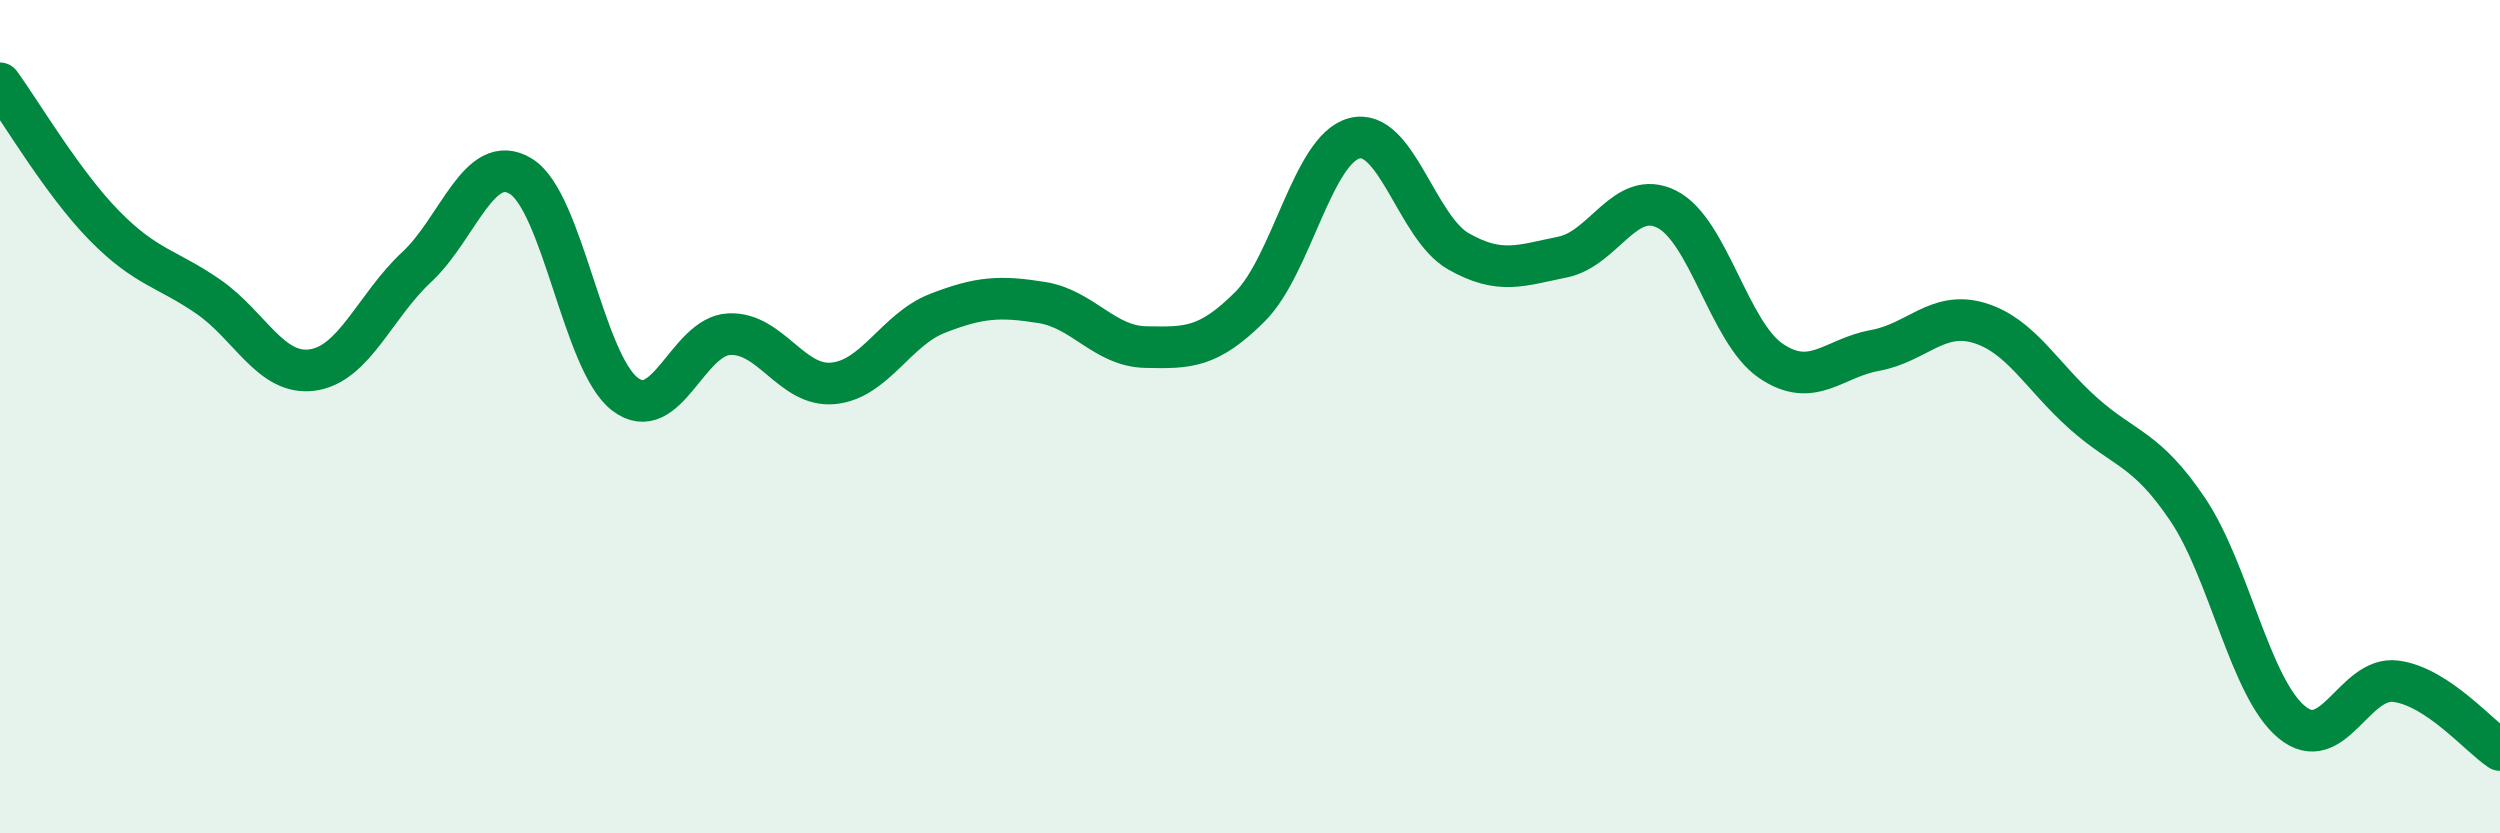
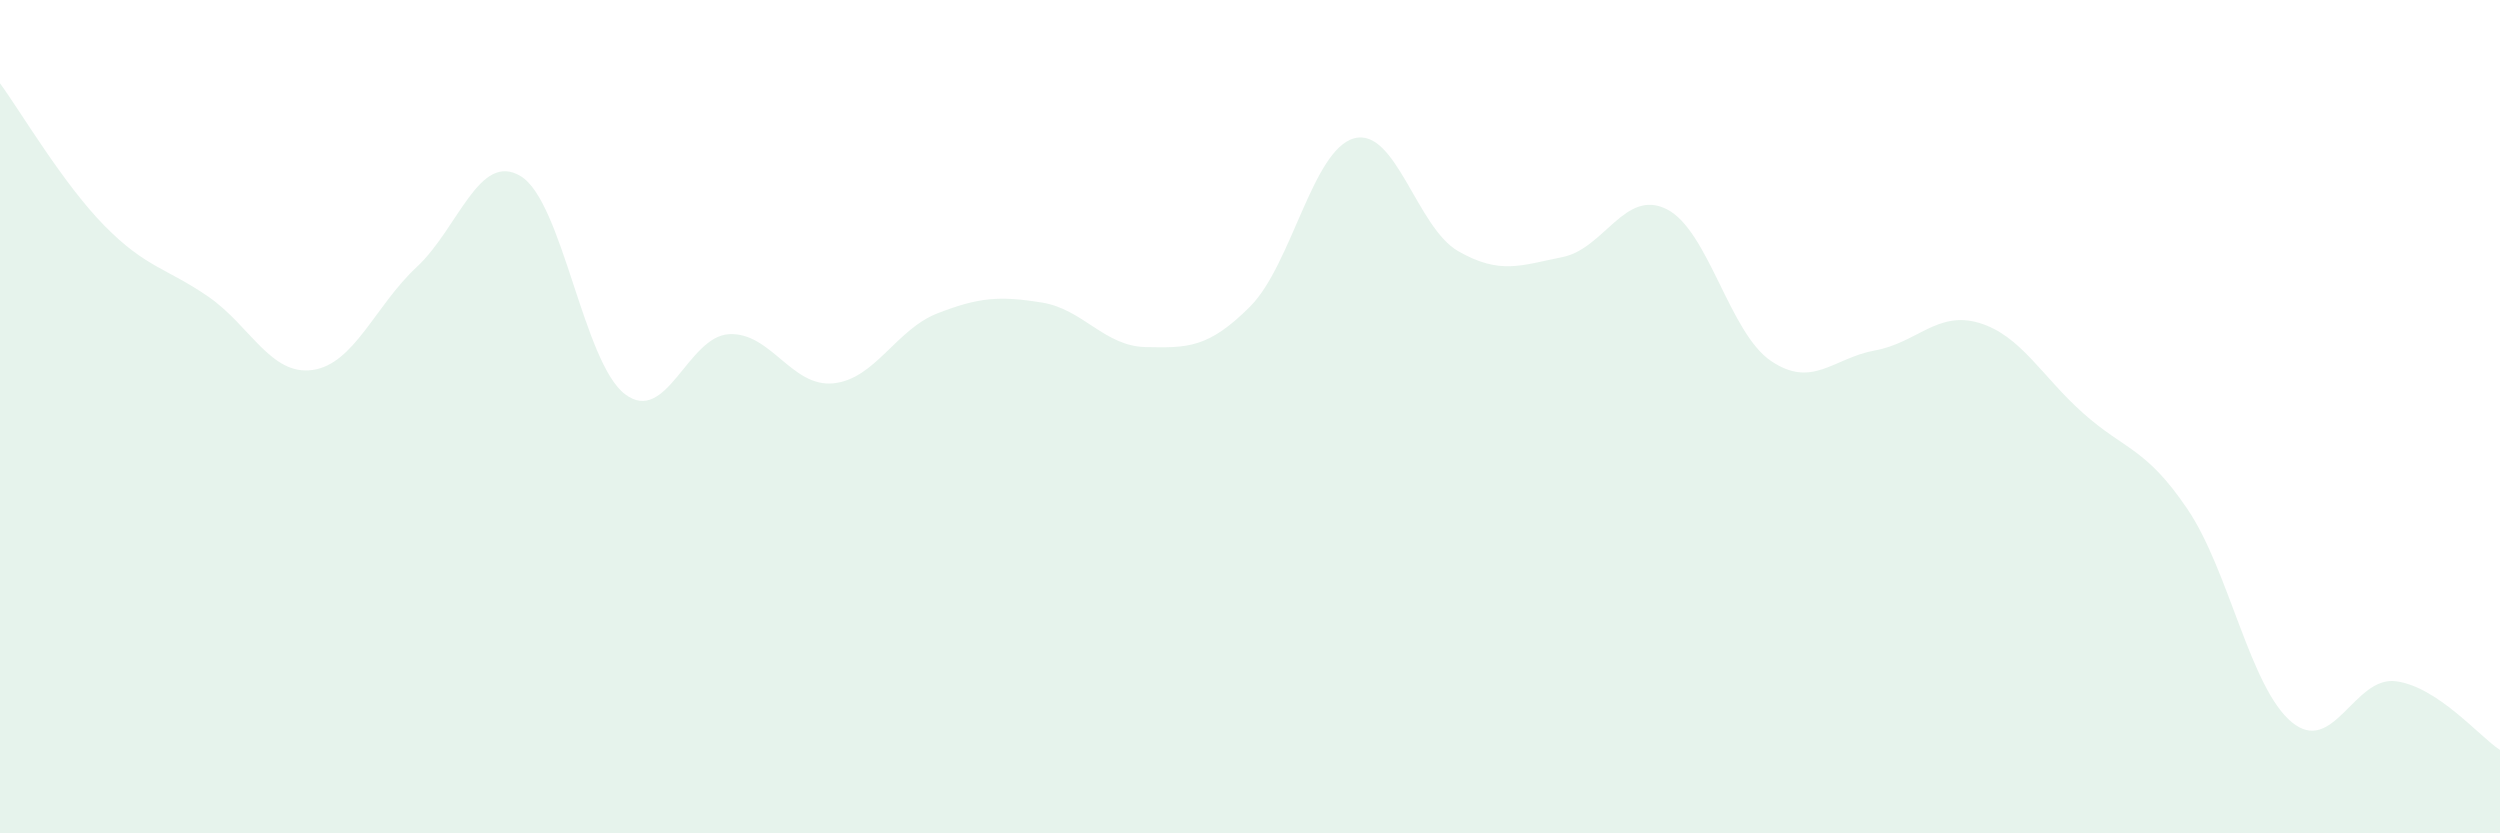
<svg xmlns="http://www.w3.org/2000/svg" width="60" height="20" viewBox="0 0 60 20">
  <path d="M 0,2 C 0.5,2.68 1.5,4.39 2.5,5.41 C 3.5,6.43 4,6.43 5,7.12 C 6,7.81 6.5,9.02 7.5,8.88 C 8.5,8.74 9,7.34 10,6.41 C 11,5.48 11.5,3.62 12.5,4.23 C 13.5,4.84 14,8.7 15,9.46 C 16,10.22 16.5,8.07 17.5,8.02 C 18.5,7.97 19,9.3 20,9.2 C 21,9.1 21.5,7.91 22.5,7.52 C 23.5,7.13 24,7.1 25,7.26 C 26,7.42 26.5,8.31 27.5,8.33 C 28.5,8.35 29,8.36 30,7.36 C 31,6.36 31.5,3.59 32.5,3.32 C 33.5,3.05 34,5.46 35,6.03 C 36,6.6 36.5,6.37 37.5,6.17 C 38.5,5.97 39,4.52 40,5.02 C 41,5.52 41.5,7.98 42.5,8.66 C 43.5,9.34 44,8.59 45,8.41 C 46,8.23 46.5,7.45 47.5,7.75 C 48.5,8.05 49,9.03 50,9.92 C 51,10.81 51.5,10.74 52.5,12.22 C 53.5,13.7 54,16.5 55,17.33 C 56,18.16 56.5,16.22 57.5,16.35 C 58.5,16.48 59.5,17.67 60,18L60 20L0 20Z" fill="#008740" opacity="0.1" stroke-linecap="round" stroke-linejoin="round" />
-   <path d="M 0,2 C 0.5,2.68 1.5,4.39 2.5,5.41 C 3.5,6.43 4,6.43 5,7.12 C 6,7.81 6.5,9.02 7.5,8.88 C 8.5,8.74 9,7.34 10,6.41 C 11,5.48 11.5,3.62 12.5,4.23 C 13.5,4.84 14,8.7 15,9.46 C 16,10.22 16.5,8.07 17.5,8.02 C 18.5,7.97 19,9.3 20,9.2 C 21,9.1 21.5,7.91 22.5,7.52 C 23.5,7.13 24,7.1 25,7.26 C 26,7.42 26.5,8.31 27.5,8.33 C 28.5,8.35 29,8.36 30,7.36 C 31,6.36 31.5,3.59 32.5,3.32 C 33.5,3.05 34,5.46 35,6.03 C 36,6.6 36.5,6.37 37.5,6.17 C 38.5,5.97 39,4.52 40,5.02 C 41,5.52 41.5,7.98 42.5,8.66 C 43.5,9.34 44,8.59 45,8.41 C 46,8.23 46.5,7.45 47.5,7.75 C 48.5,8.05 49,9.03 50,9.92 C 51,10.81 51.5,10.74 52.5,12.22 C 53.5,13.7 54,16.5 55,17.33 C 56,18.16 56.5,16.22 57.5,16.35 C 58.5,16.48 59.5,17.67 60,18" stroke="#008740" stroke-width="1" fill="none" stroke-linecap="round" stroke-linejoin="round" />
</svg>